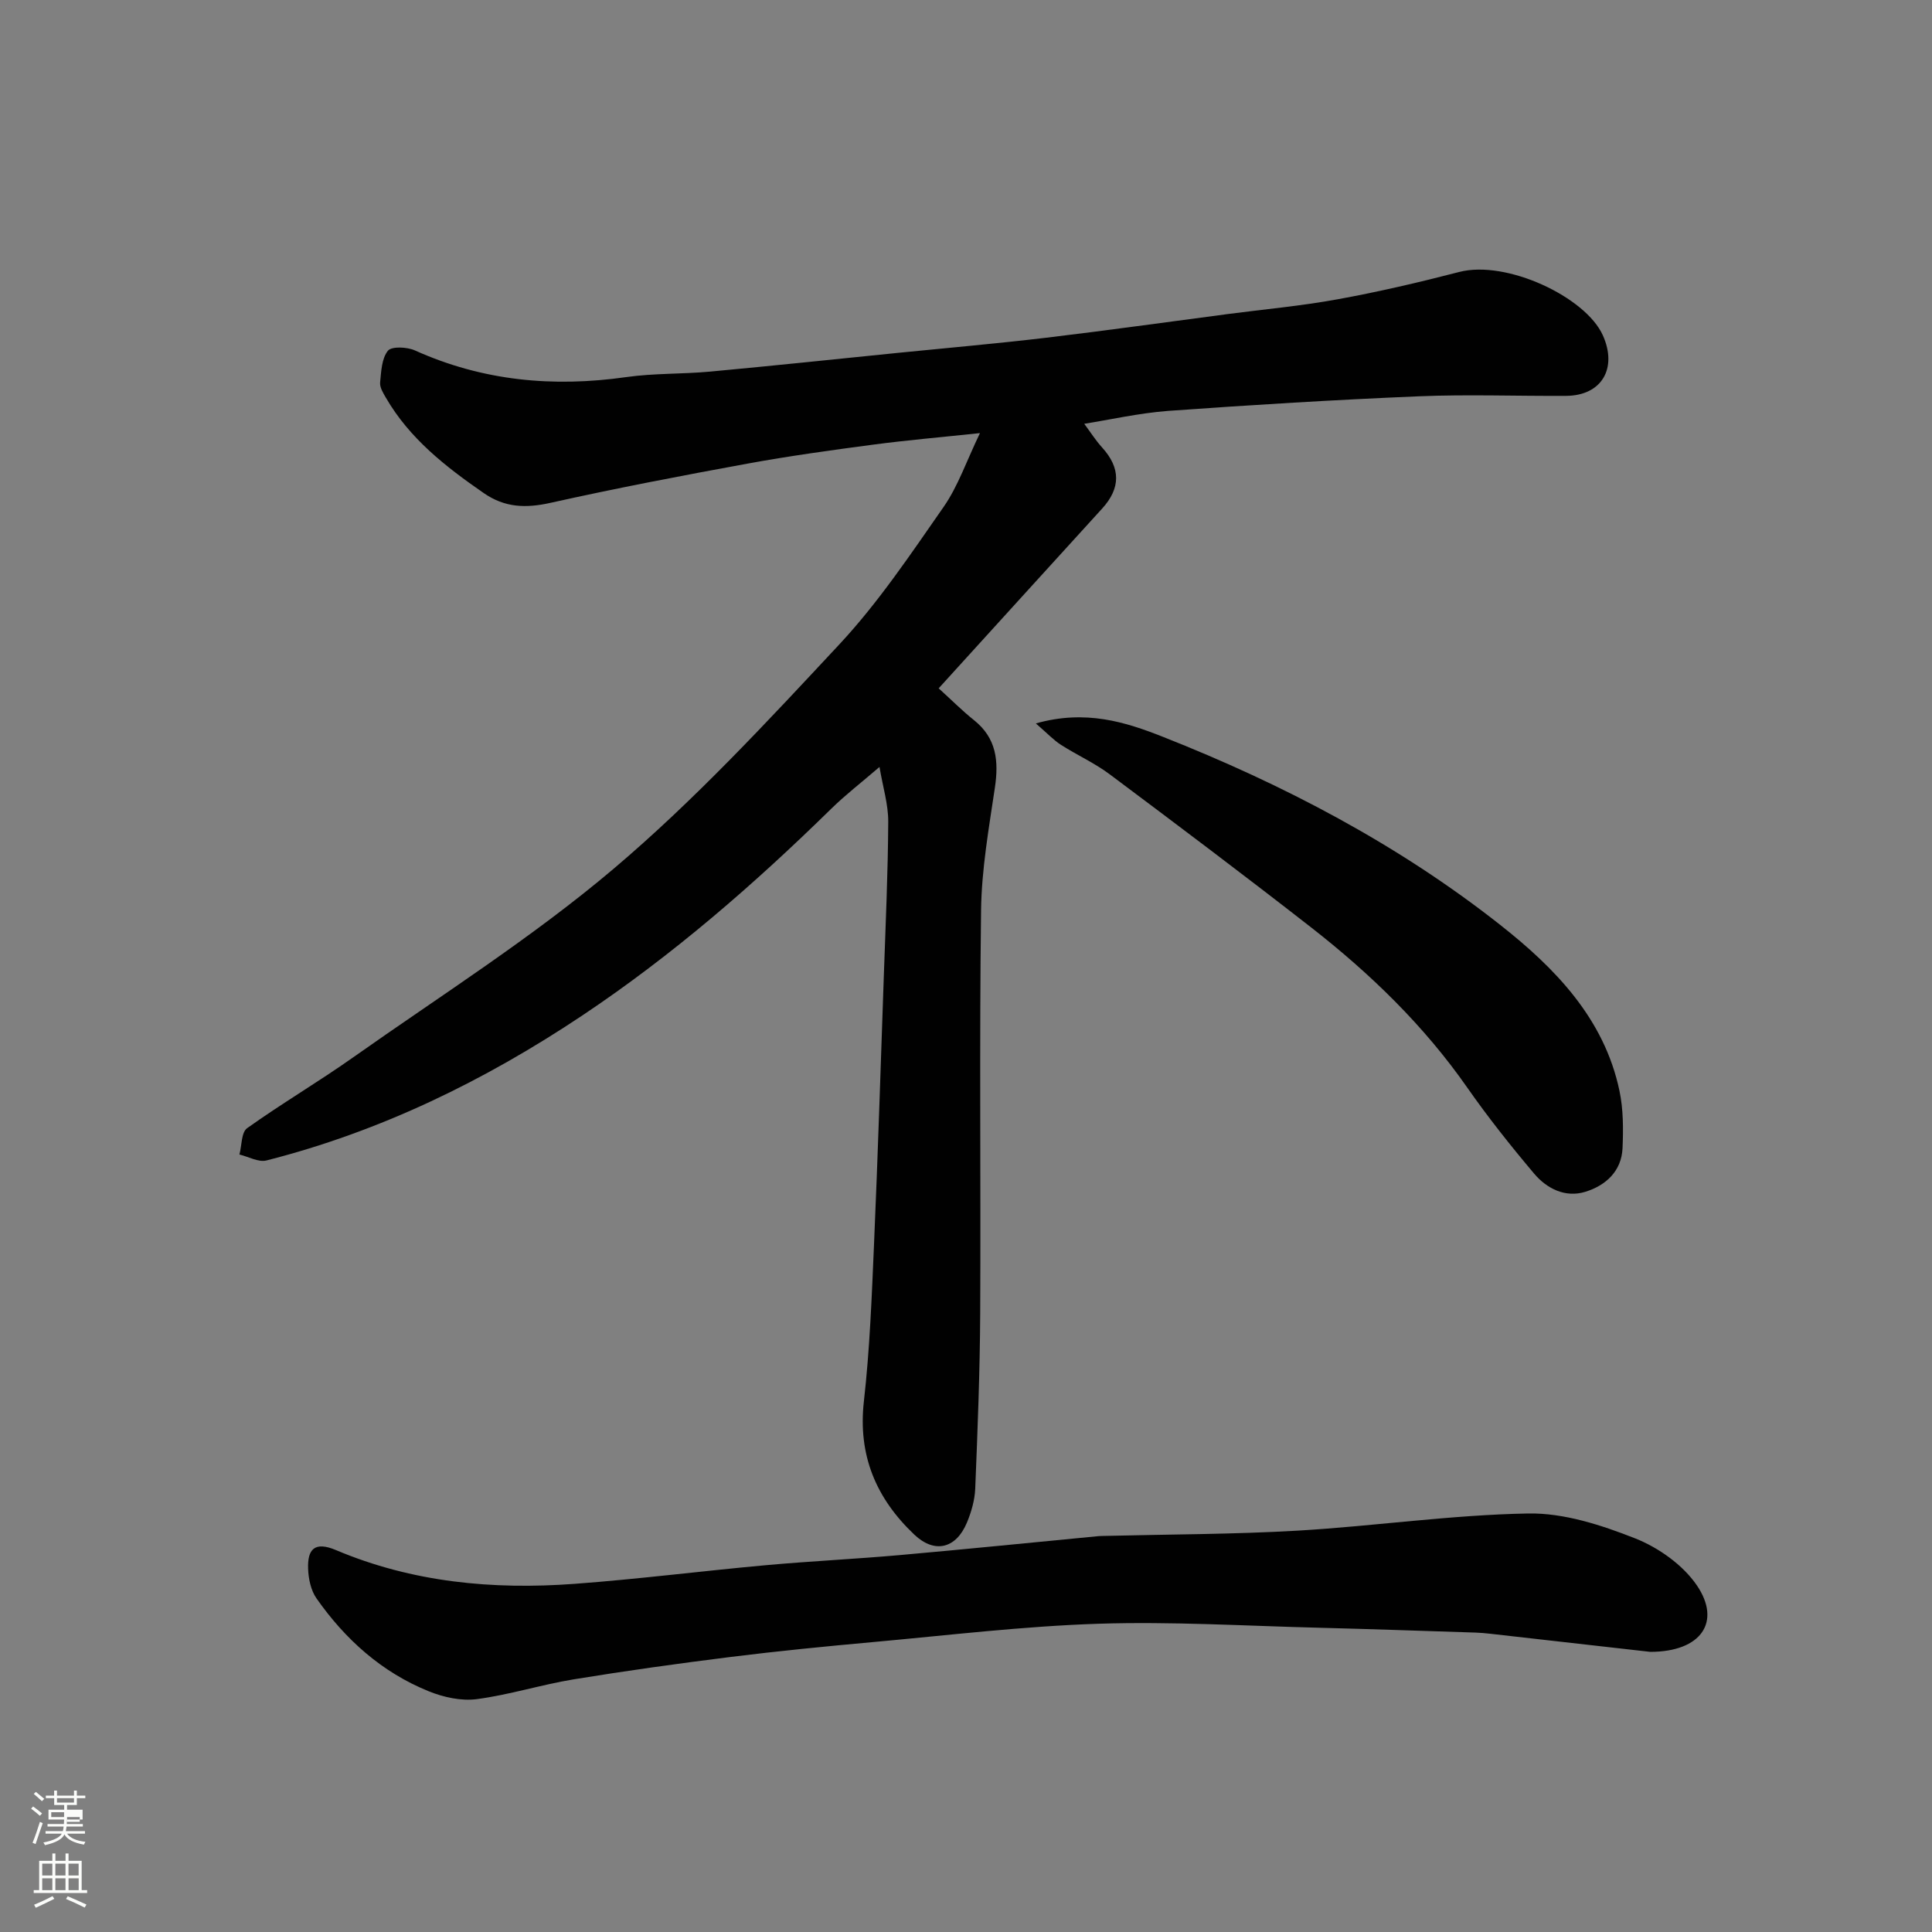
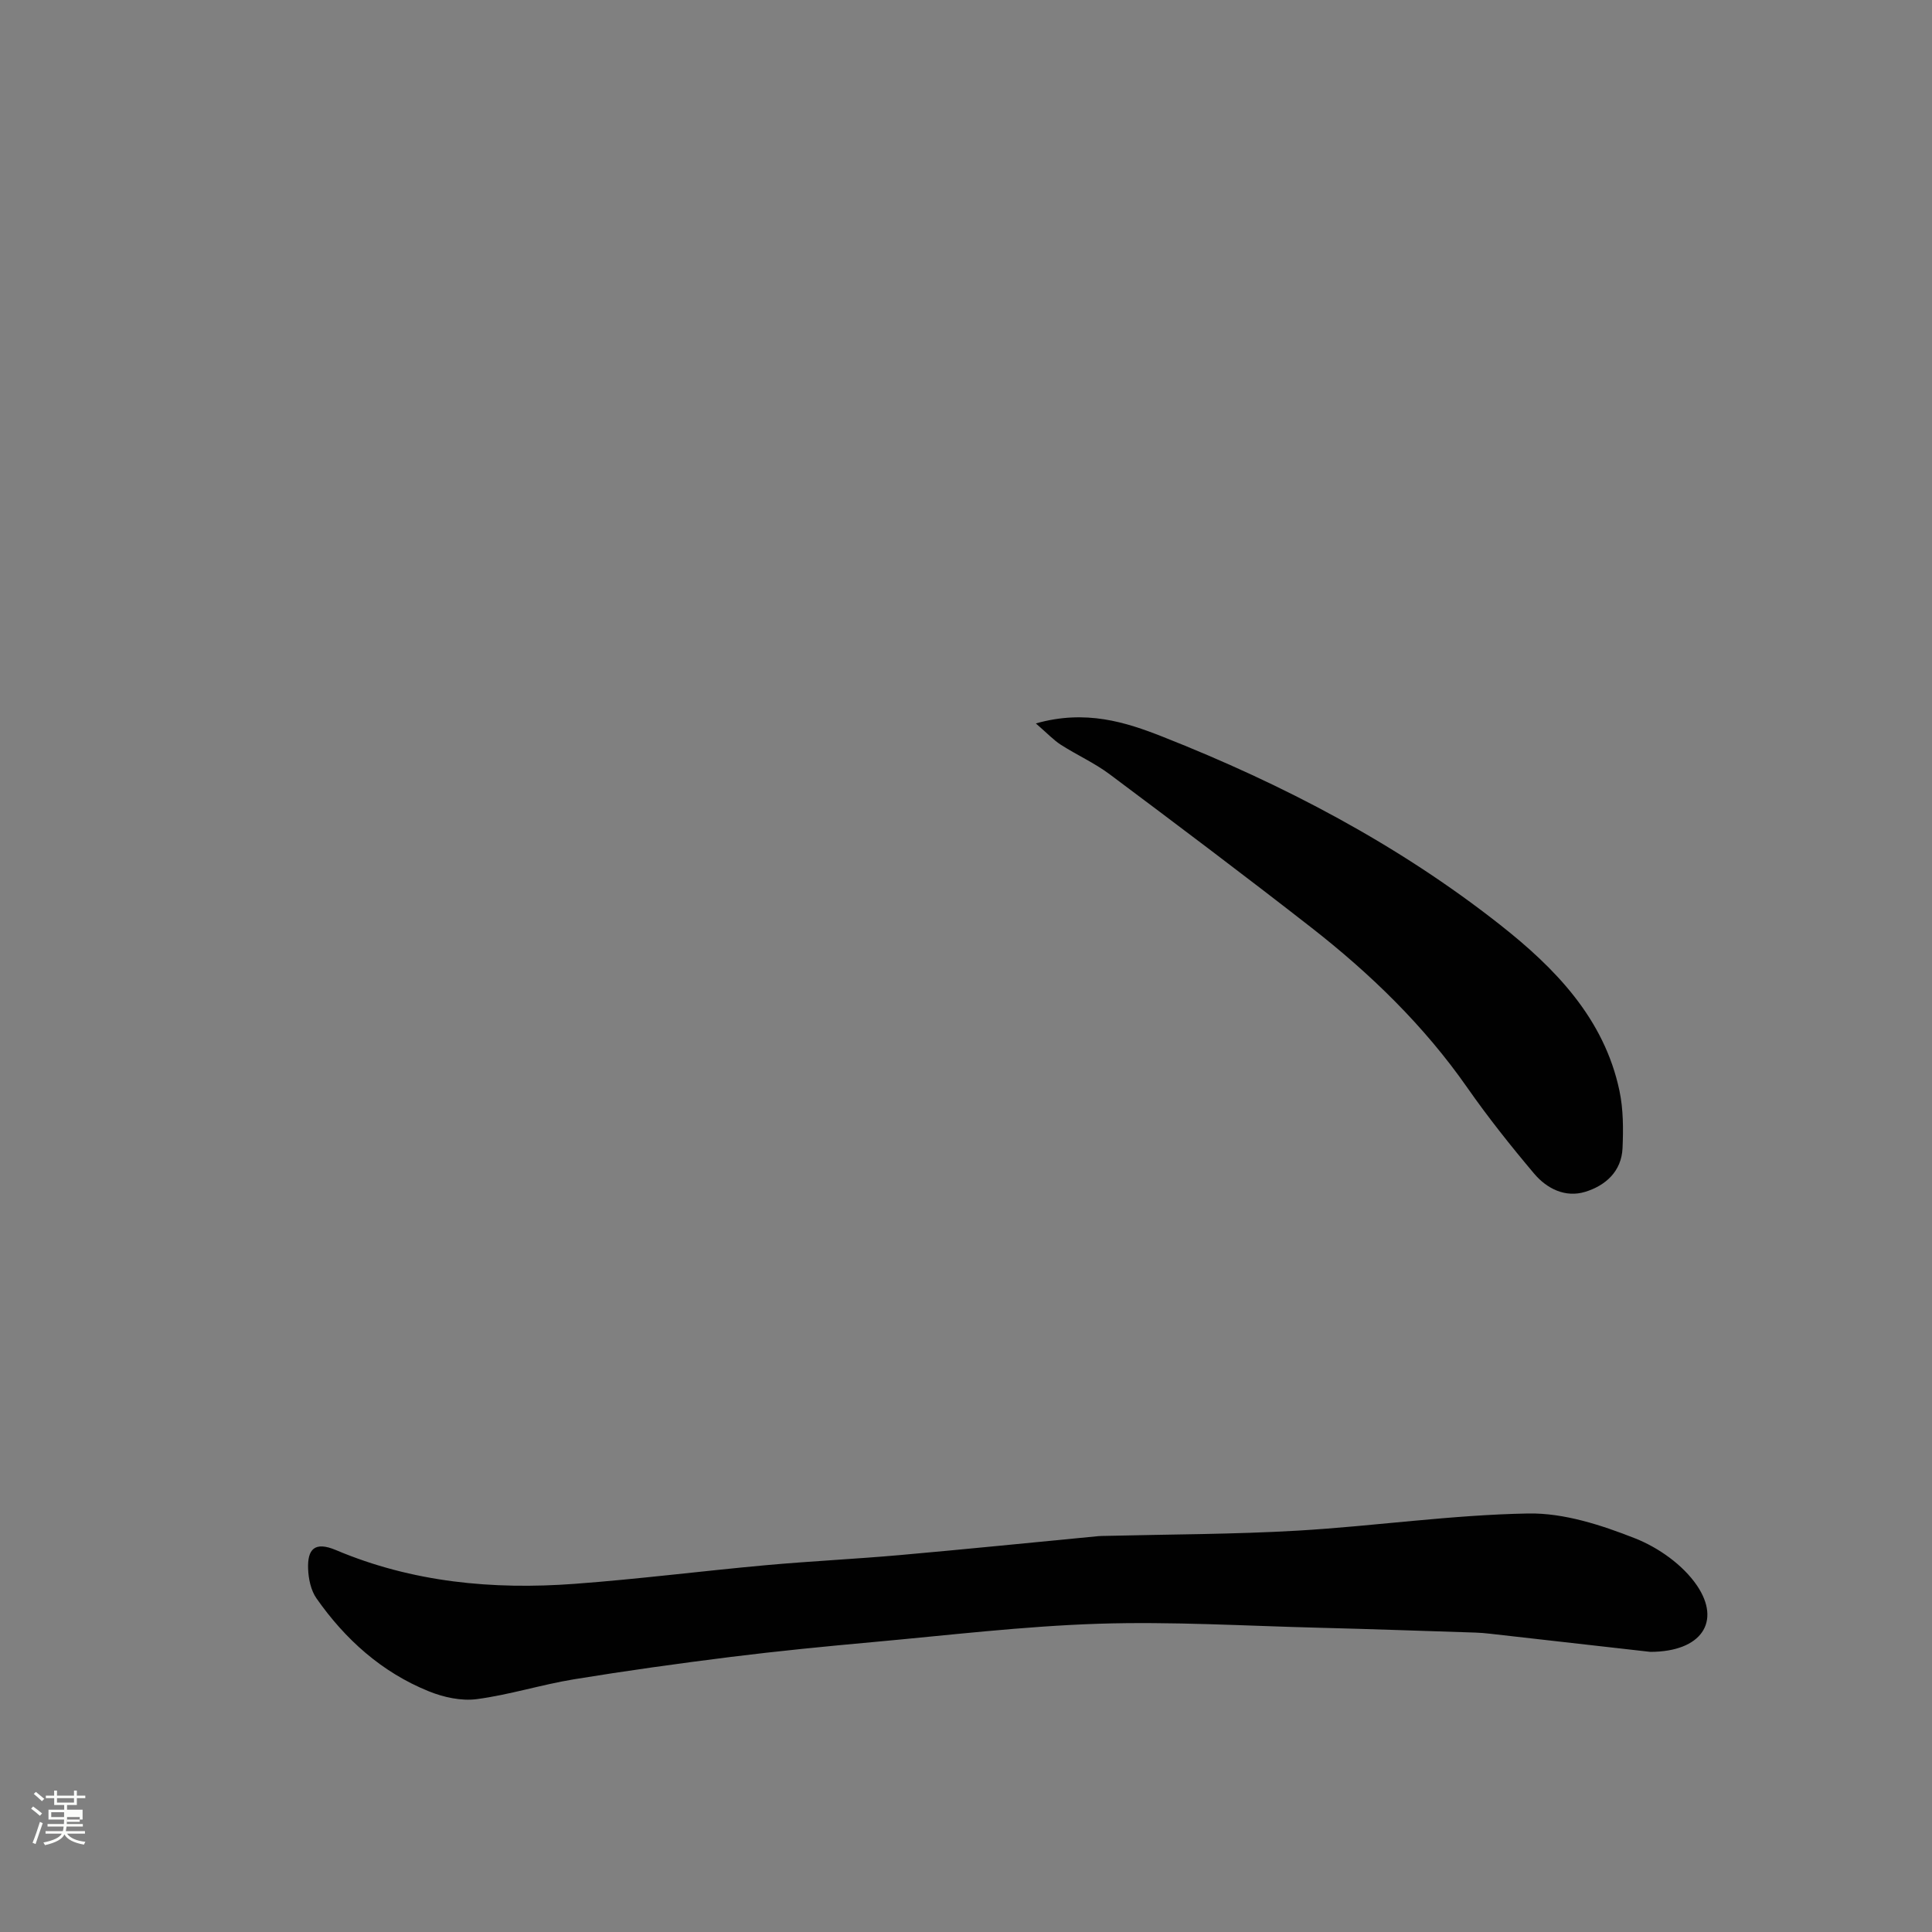
<svg xmlns="http://www.w3.org/2000/svg" enable-background="new 0 0 400 400" viewBox="0 0 400 400">
  <rect x="0" y="0" width="400" height="400" fill="#808080" stroke="none" />
  <path d="m6.44 374.46.42-.45c.65.47 1.27.95 1.85 1.44l-.45.49c-.65-.56-1.25-1.06-1.82-1.48m.93 7.33-.63-.26c.55-1.36 1.05-2.8 1.52-4.33.19.1.38.19.59.27-.46 1.29-.95 2.73-1.48 4.32m-.38-10.38.44-.42c.43.34 1.01.82 1.74 1.44l-.49.49c-.53-.51-1.09-1.01-1.69-1.51m2.5.35h1.72v-1.04h.59v1.04h3.52v-1.04h.59v1.04h1.75v.53h-1.75v1.42h-2.03v.97h3.22v2.03h-3.24c0 .35-.01.66-.03.93h3.32v.53h-3.37c-.03.27-.08.58-.15.94h3.96v.53h-3.71c.67.92 1.93 1.48 3.79 1.68-.13.24-.23.44-.29.59-2.13-.38-3.48-1.08-4.04-2.12-.43.97-1.77 1.72-4.03 2.23-.09-.19-.2-.37-.33-.55 2.1-.42 3.37-1.03 3.81-1.83h-3.36v-.53h3.58c.08-.29.13-.61.16-.94h-3.33v-.53h3.39c.02-.27.04-.58.04-.93h-3.23v-2.03h3.25v-.97h-2.07v-1.42h-1.73zm1.12 3.44v1h2.65c.01-.3.02-.44.01-.4v-.25-.35zm1.19-2h3.52v-.91h-3.52zm4.71 3h-2.63v.59c0 .15-.01.28-.01.4h2.64v-1.99z" fill="#fbfcfa" />
-   <path d="m13.56 383.74h.63v1.52h2.72v6.07h1.13v.6h-11.06v-.6h1.13v-6.07h2.73v-1.52h.63v1.52h2.1v-1.52zm-2.69 8.83.38.56c-1.24.63-2.53 1.25-3.85 1.85-.1-.21-.21-.42-.34-.63 1.36-.55 2.63-1.15 3.81-1.78m-2.13-4.27h2.1v-2.45h-2.1zm0 3.04h2.1v-2.46h-2.1zm2.72-3.04h2.1v-2.45h-2.1zm0 3.04h2.1v-2.46h-2.1zm6.07 3.6c-1.41-.71-2.7-1.3-3.86-1.78l.35-.56c1.45.62 2.75 1.19 3.88 1.72zm-1.25-9.09h-2.1v2.45h2.1zm-2.09 5.49h2.1v-2.46h-2.1z" fill="#fbfcfa" />
  <g fill="#010101">
-     <path d="m224.48 87.74c1.31 1.76 2.38 3.46 3.71 4.92 3.85 4.24 3.85 8.41 0 12.63-11.22 12.3-22.4 24.63-33.85 37.22 2.76 2.5 4.92 4.68 7.3 6.58 4.68 3.72 5.16 8.47 4.34 13.99-1.25 8.42-2.75 16.89-2.86 25.36-.36 27.82-.04 55.65-.18 83.48-.06 12.1-.54 24.2-1.03 36.29-.1 2.37-.8 4.82-1.72 7.03-2.26 5.41-6.7 6.47-10.91 2.47-7.87-7.47-11.69-16.38-10.42-27.59 1.22-10.8 1.63-21.71 2.1-32.59.8-18.53 1.39-37.06 2.03-55.59.37-10.6.85-21.2.91-31.8.02-3.58-1.11-7.18-1.81-11.35-3.8 3.27-7.06 5.78-9.99 8.65-16 15.68-32.82 30.3-51.52 42.79-20.26 13.52-41.79 24.02-65.41 30.03-1.65.42-3.72-.78-5.6-1.23.5-1.86.38-4.58 1.59-5.45 7.16-5.11 14.77-9.59 21.95-14.66 18.14-12.81 37.04-24.75 53.93-39.05 16.71-14.14 31.73-30.37 46.7-46.42 8.1-8.68 14.8-18.71 21.62-28.49 2.99-4.29 4.72-9.46 7.53-15.29-8.31.88-15.16 1.47-21.97 2.37-8.75 1.16-17.5 2.36-26.17 3.95-13.62 2.49-27.23 5.1-40.74 8.11-5.11 1.14-9.46 1.04-13.88-2.03-7.89-5.46-15.36-11.29-20.26-19.77-.56-.96-1.27-2.12-1.17-3.12.22-2.27.32-4.95 1.61-6.56.76-.95 3.97-.8 5.59-.07 14.06 6.33 28.63 7.68 43.78 5.52 5.7-.81 11.54-.6 17.29-1.13 13.07-1.21 26.13-2.59 39.2-3.91 10.13-1.02 20.28-1.9 30.38-3.1 12.51-1.49 24.99-3.25 37.49-4.89 7.63-1 15.31-1.69 22.87-3.07 8.46-1.54 16.87-3.5 25.2-5.66 9.78-2.54 26.18 5.18 29.74 13.11 3.06 6.8-.19 12.49-7.61 12.54-10.16.06-20.34-.33-30.49.09-17.31.72-34.62 1.78-51.9 3.02-6.14.47-12.19 1.86-17.37 2.67z" />
    <path d="m341.67 342c-10.08-1.14-21.65-2.46-33.22-3.76-.98-.11-1.97-.2-2.96-.23-10.77-.34-21.53-.73-32.3-1-15.26-.38-30.55-1.32-45.79-.83-15.59.51-31.15 2.39-46.71 3.8-9.81.89-19.61 1.85-29.38 3.07-10.87 1.36-21.73 2.87-32.54 4.64-6.74 1.11-13.32 3.21-20.07 4.1-3.21.42-6.89-.39-9.96-1.64-9.7-3.93-17.26-10.72-23.22-19.23-1.16-1.66-1.66-4.06-1.73-6.14-.14-3.99 1.31-5.73 5.77-3.85 15.8 6.68 32.45 8.24 49.36 6.99 13.26-.98 26.47-2.67 39.71-3.87 9.19-.83 18.41-1.27 27.59-2.08 13.74-1.22 27.47-2.61 41.21-3.93.5-.05 1-.03 1.5-.05 13.27-.33 26.55-.32 39.79-1.09 15.92-.94 31.79-3.27 47.7-3.55 7.37-.13 15.11 2.39 22.11 5.15 4.86 1.92 9.9 5.5 12.8 9.75 5.09 7.5.94 13.74-9.66 13.75z" />
    <path d="m214.46 149.78c10.31-2.92 18.58-.28 26.23 2.74 24.99 9.86 48.76 22.3 69.9 38.96 11.29 8.89 21.54 19.34 24.7 34.35.81 3.84.81 7.92.64 11.87-.21 4.81-3.5 7.75-7.71 9.05-4.13 1.27-7.96-.64-10.6-3.77-4.85-5.75-9.55-11.66-13.85-17.82-8.96-12.83-20.04-23.56-32.28-33.12-13.79-10.76-27.77-21.28-41.78-31.76-3.12-2.33-6.76-3.96-10.05-6.07-1.52-.97-2.78-2.34-5.2-4.43z" />
  </g>
</svg>